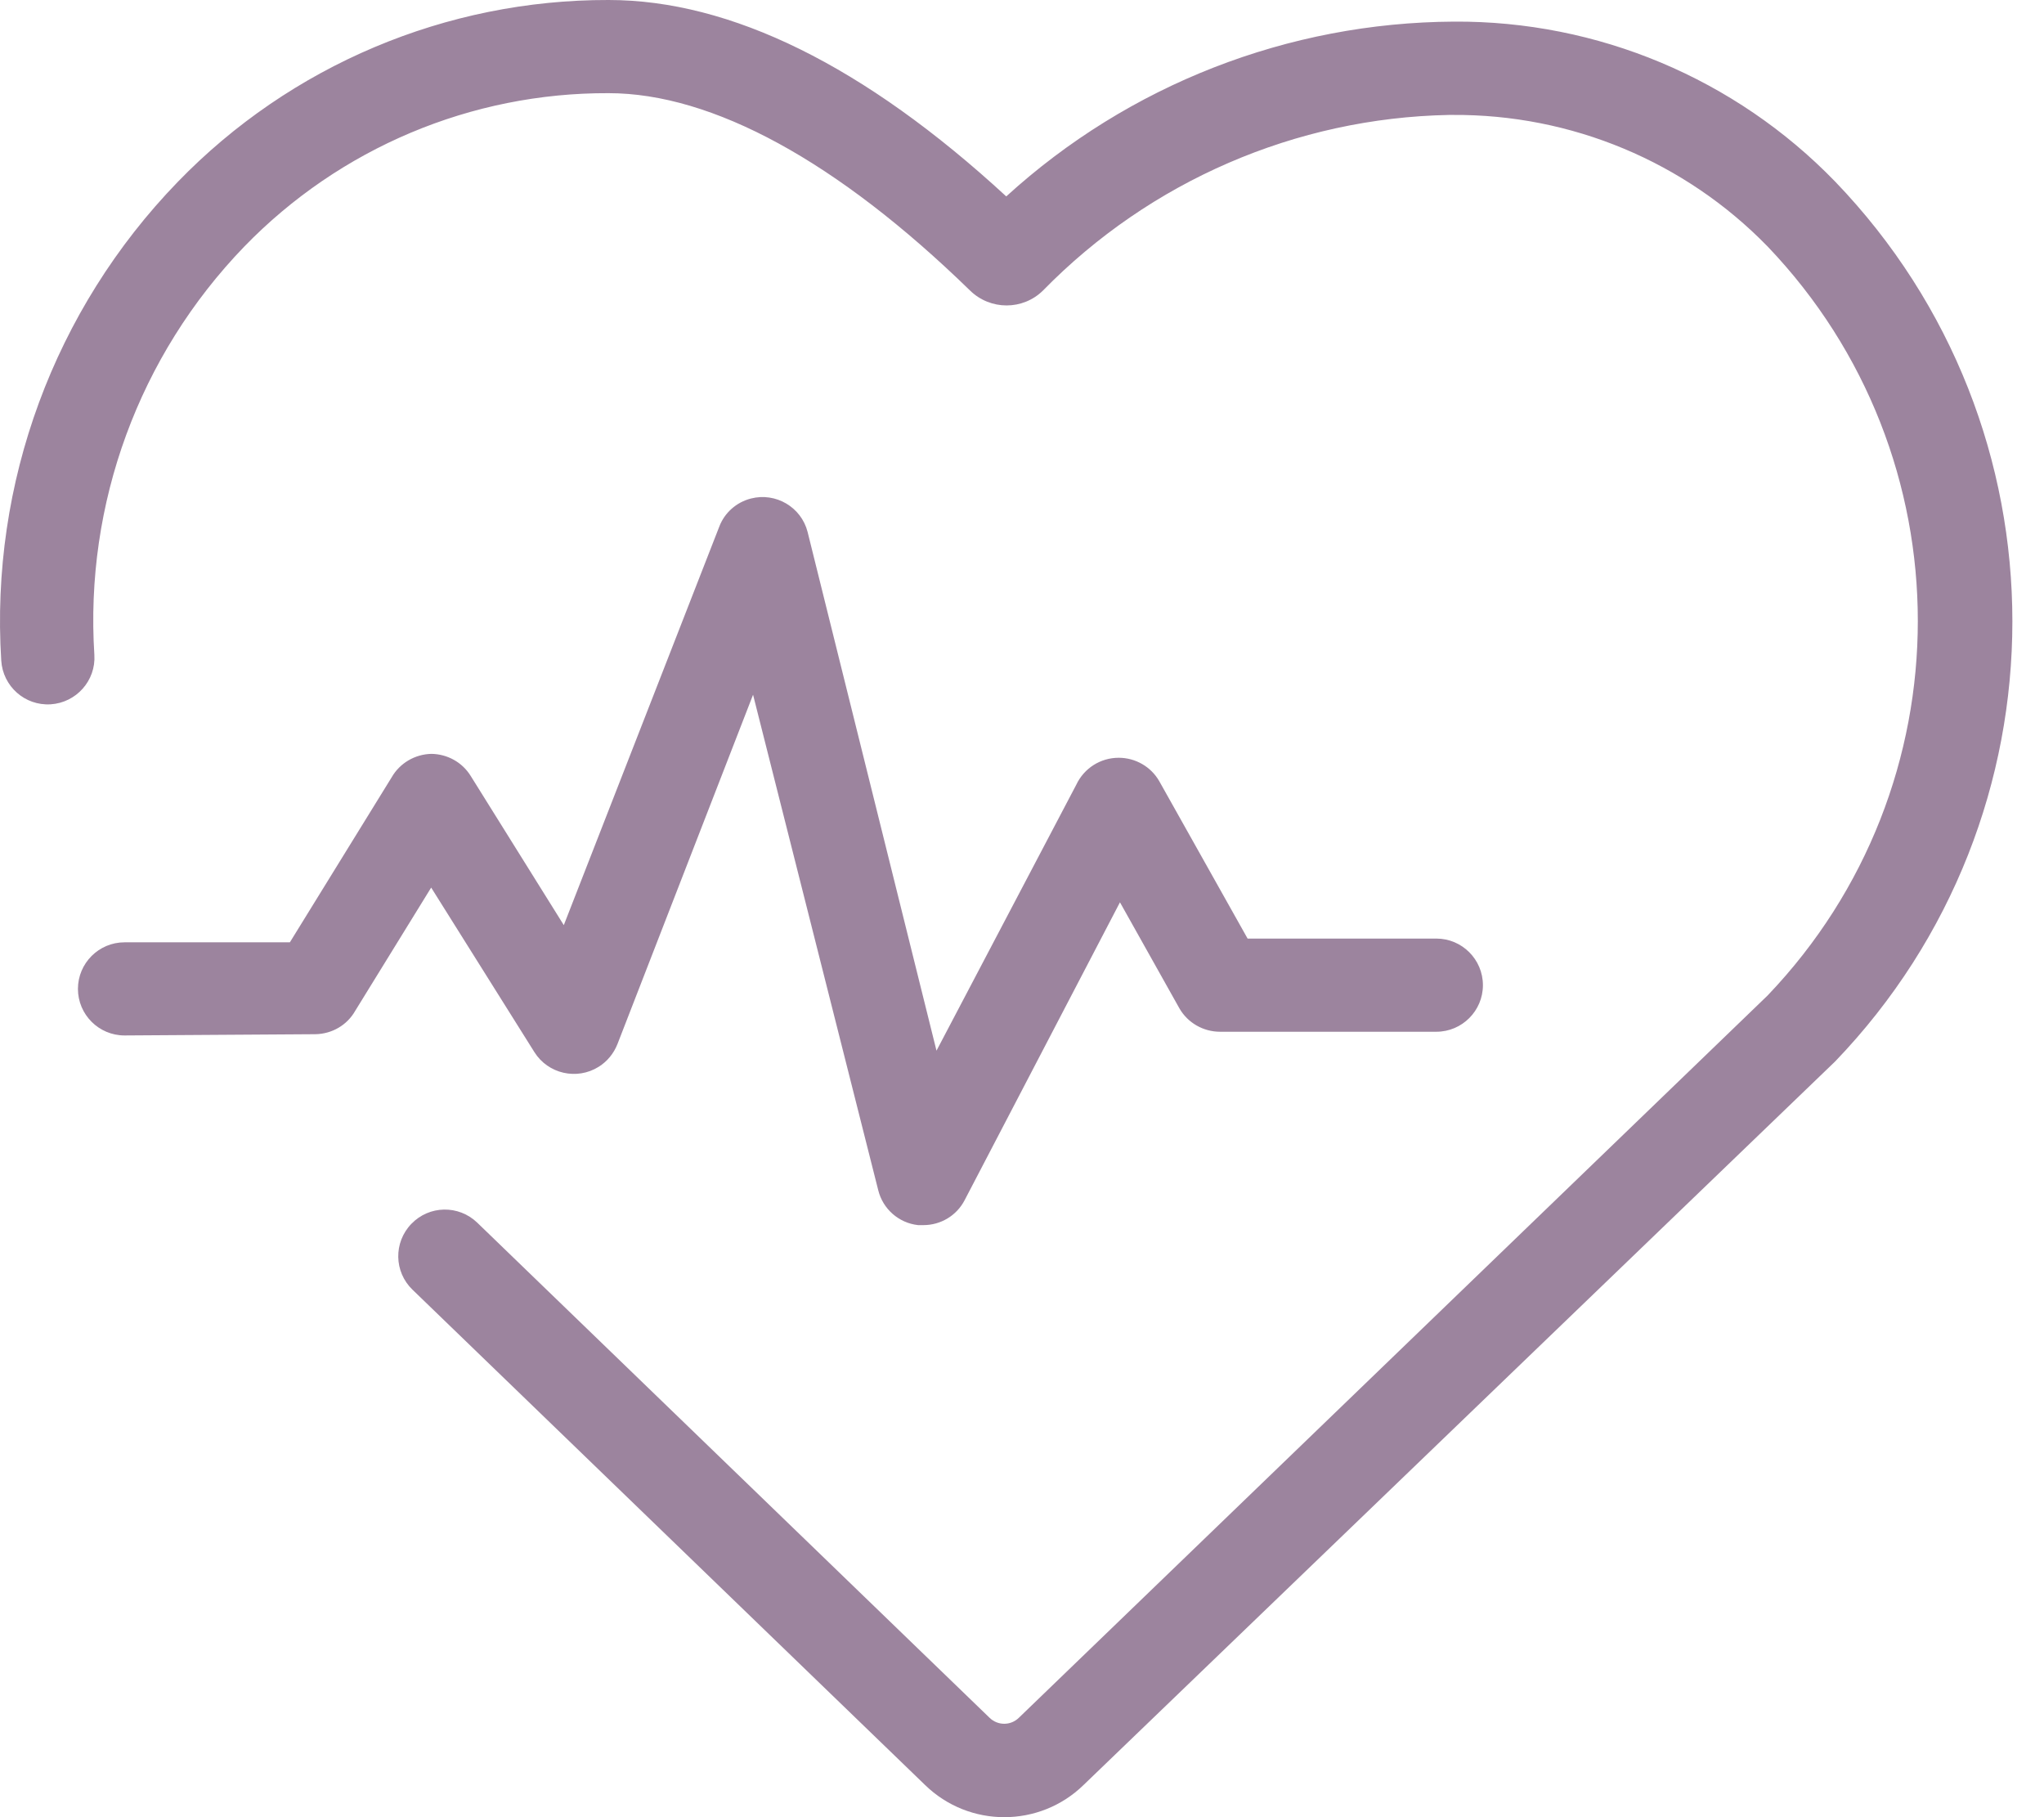
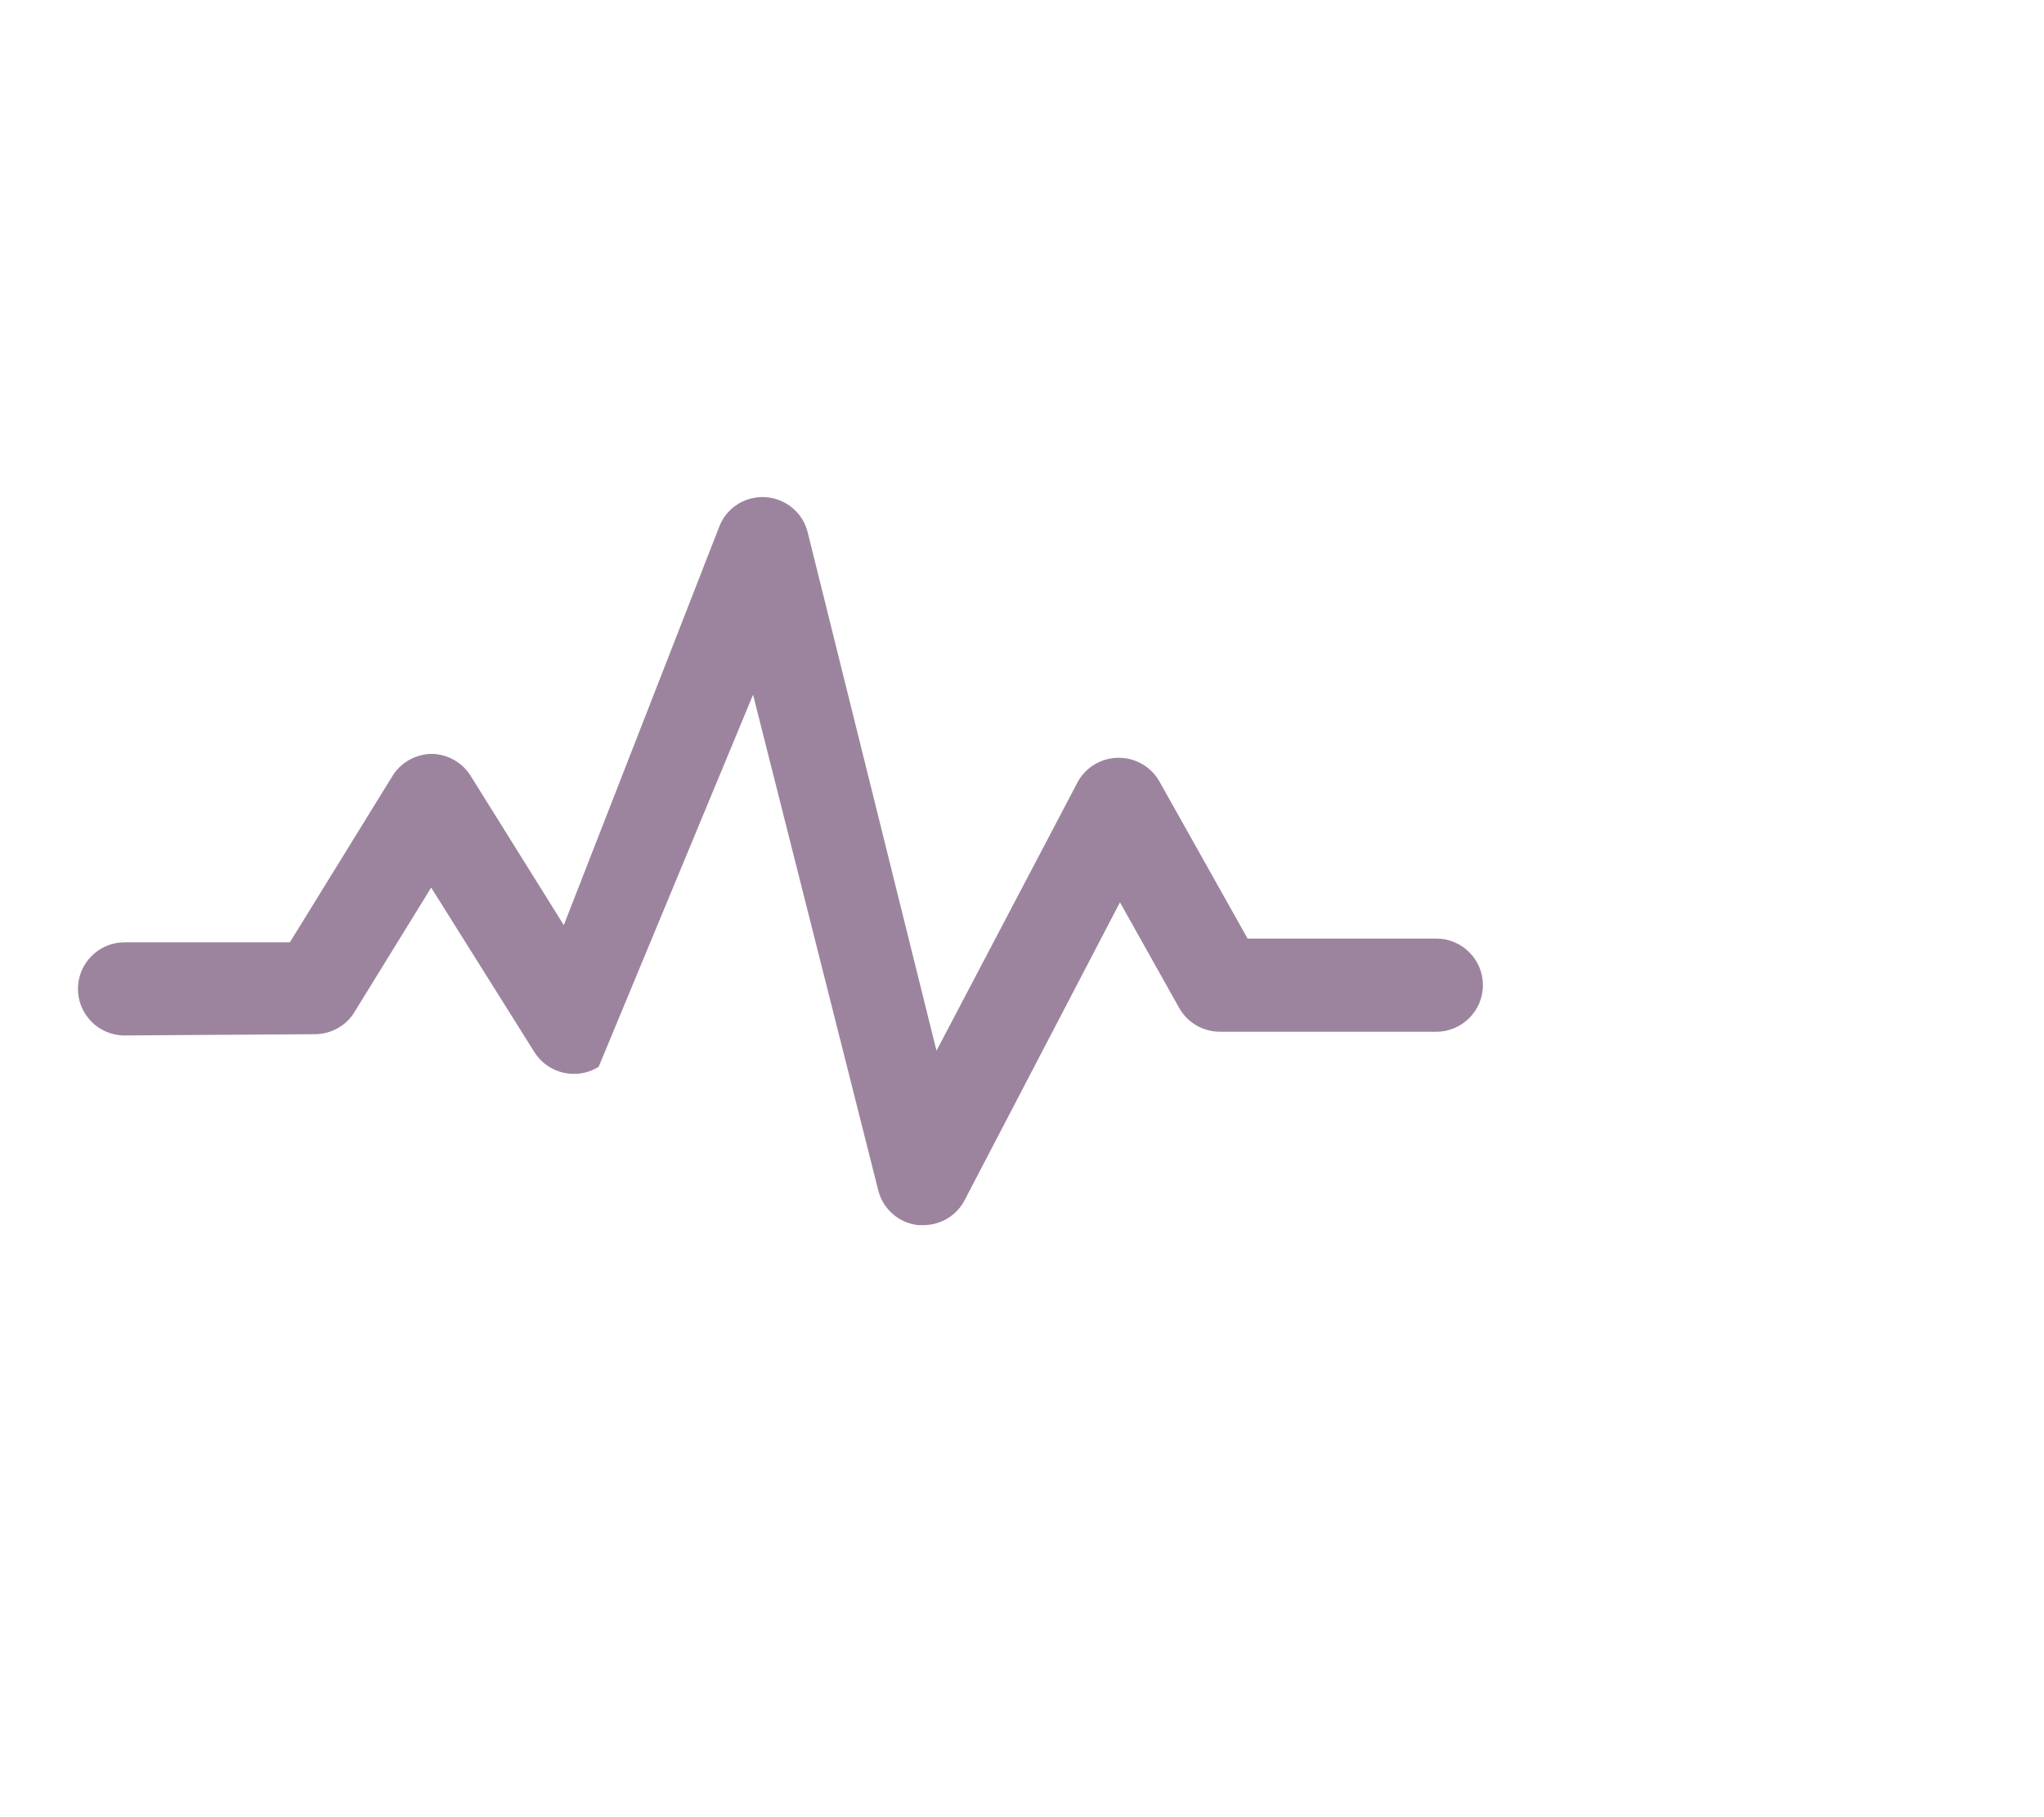
<svg xmlns="http://www.w3.org/2000/svg" width="54" height="48" viewBox="0 0 54 48" fill="none">
-   <path d="M0.033 17.448C0.075 18.127 0.655 18.646 1.338 18.604C2.016 18.561 2.536 17.977 2.493 17.299C2.236 13.308 3.672 9.393 6.451 6.516C8.977 3.911 12.448 2.447 16.078 2.461C18.819 2.461 22.122 4.261 25.625 7.672C26.163 8.2 27.024 8.2 27.557 7.672C30.387 4.781 34.237 3.115 38.279 3.036H38.372C41.506 3.013 44.514 4.266 46.699 6.512C51.989 12.045 51.989 20.76 46.699 26.294L26.916 45.375C26.701 45.585 26.36 45.585 26.144 45.375L12.607 32.295C12.116 31.823 11.339 31.837 10.867 32.328C10.394 32.819 10.408 33.596 10.899 34.068L24.437 47.148C25.602 48.284 27.463 48.284 28.628 47.148L48.481 28.039C54.726 21.546 54.726 11.283 48.481 4.795C45.843 2.072 42.203 0.547 38.414 0.571C34.036 0.594 29.821 2.236 26.584 5.188C22.837 1.736 19.301 3.76306e-05 16.078 3.76306e-05C11.788 -0.009 7.676 1.726 4.692 4.809C1.432 8.177 -0.262 12.766 0.033 17.448Z" fill="#9C849E" />
-   <path d="M8.336 27.318C8.771 27.309 9.169 27.08 9.384 26.701L11.391 23.445L14.118 27.791C14.478 28.366 15.241 28.539 15.816 28.179C16.041 28.039 16.214 27.828 16.312 27.58L19.895 18.351L23.202 31.439C23.324 31.935 23.745 32.305 24.255 32.361H24.395C24.854 32.361 25.275 32.108 25.485 31.701L29.588 23.834L31.159 26.636C31.379 27.019 31.791 27.253 32.231 27.253H37.947C38.625 27.253 39.177 26.701 39.177 26.023C39.177 25.344 38.625 24.792 37.947 24.792H32.96L30.626 20.634C30.406 20.25 29.995 20.016 29.555 20.016C29.073 20.016 28.638 20.292 28.432 20.732L24.741 27.753L21.336 14.052C21.168 13.393 20.494 13 19.839 13.168C19.456 13.266 19.142 13.542 19.002 13.912L14.895 24.437L12.434 20.494C12.21 20.133 11.817 19.918 11.396 19.913C10.961 19.923 10.563 20.157 10.348 20.531L7.658 24.891H3.289C2.611 24.891 2.059 25.443 2.059 26.121C2.059 26.799 2.611 27.351 3.289 27.351L8.336 27.318Z" fill="#9C849E" />
+   <path d="M8.336 27.318C8.771 27.309 9.169 27.08 9.384 26.701L11.391 23.445L14.118 27.791C14.478 28.366 15.241 28.539 15.816 28.179L19.895 18.351L23.202 31.439C23.324 31.935 23.745 32.305 24.255 32.361H24.395C24.854 32.361 25.275 32.108 25.485 31.701L29.588 23.834L31.159 26.636C31.379 27.019 31.791 27.253 32.231 27.253H37.947C38.625 27.253 39.177 26.701 39.177 26.023C39.177 25.344 38.625 24.792 37.947 24.792H32.96L30.626 20.634C30.406 20.25 29.995 20.016 29.555 20.016C29.073 20.016 28.638 20.292 28.432 20.732L24.741 27.753L21.336 14.052C21.168 13.393 20.494 13 19.839 13.168C19.456 13.266 19.142 13.542 19.002 13.912L14.895 24.437L12.434 20.494C12.21 20.133 11.817 19.918 11.396 19.913C10.961 19.923 10.563 20.157 10.348 20.531L7.658 24.891H3.289C2.611 24.891 2.059 25.443 2.059 26.121C2.059 26.799 2.611 27.351 3.289 27.351L8.336 27.318Z" fill="#9C849E" />
</svg>